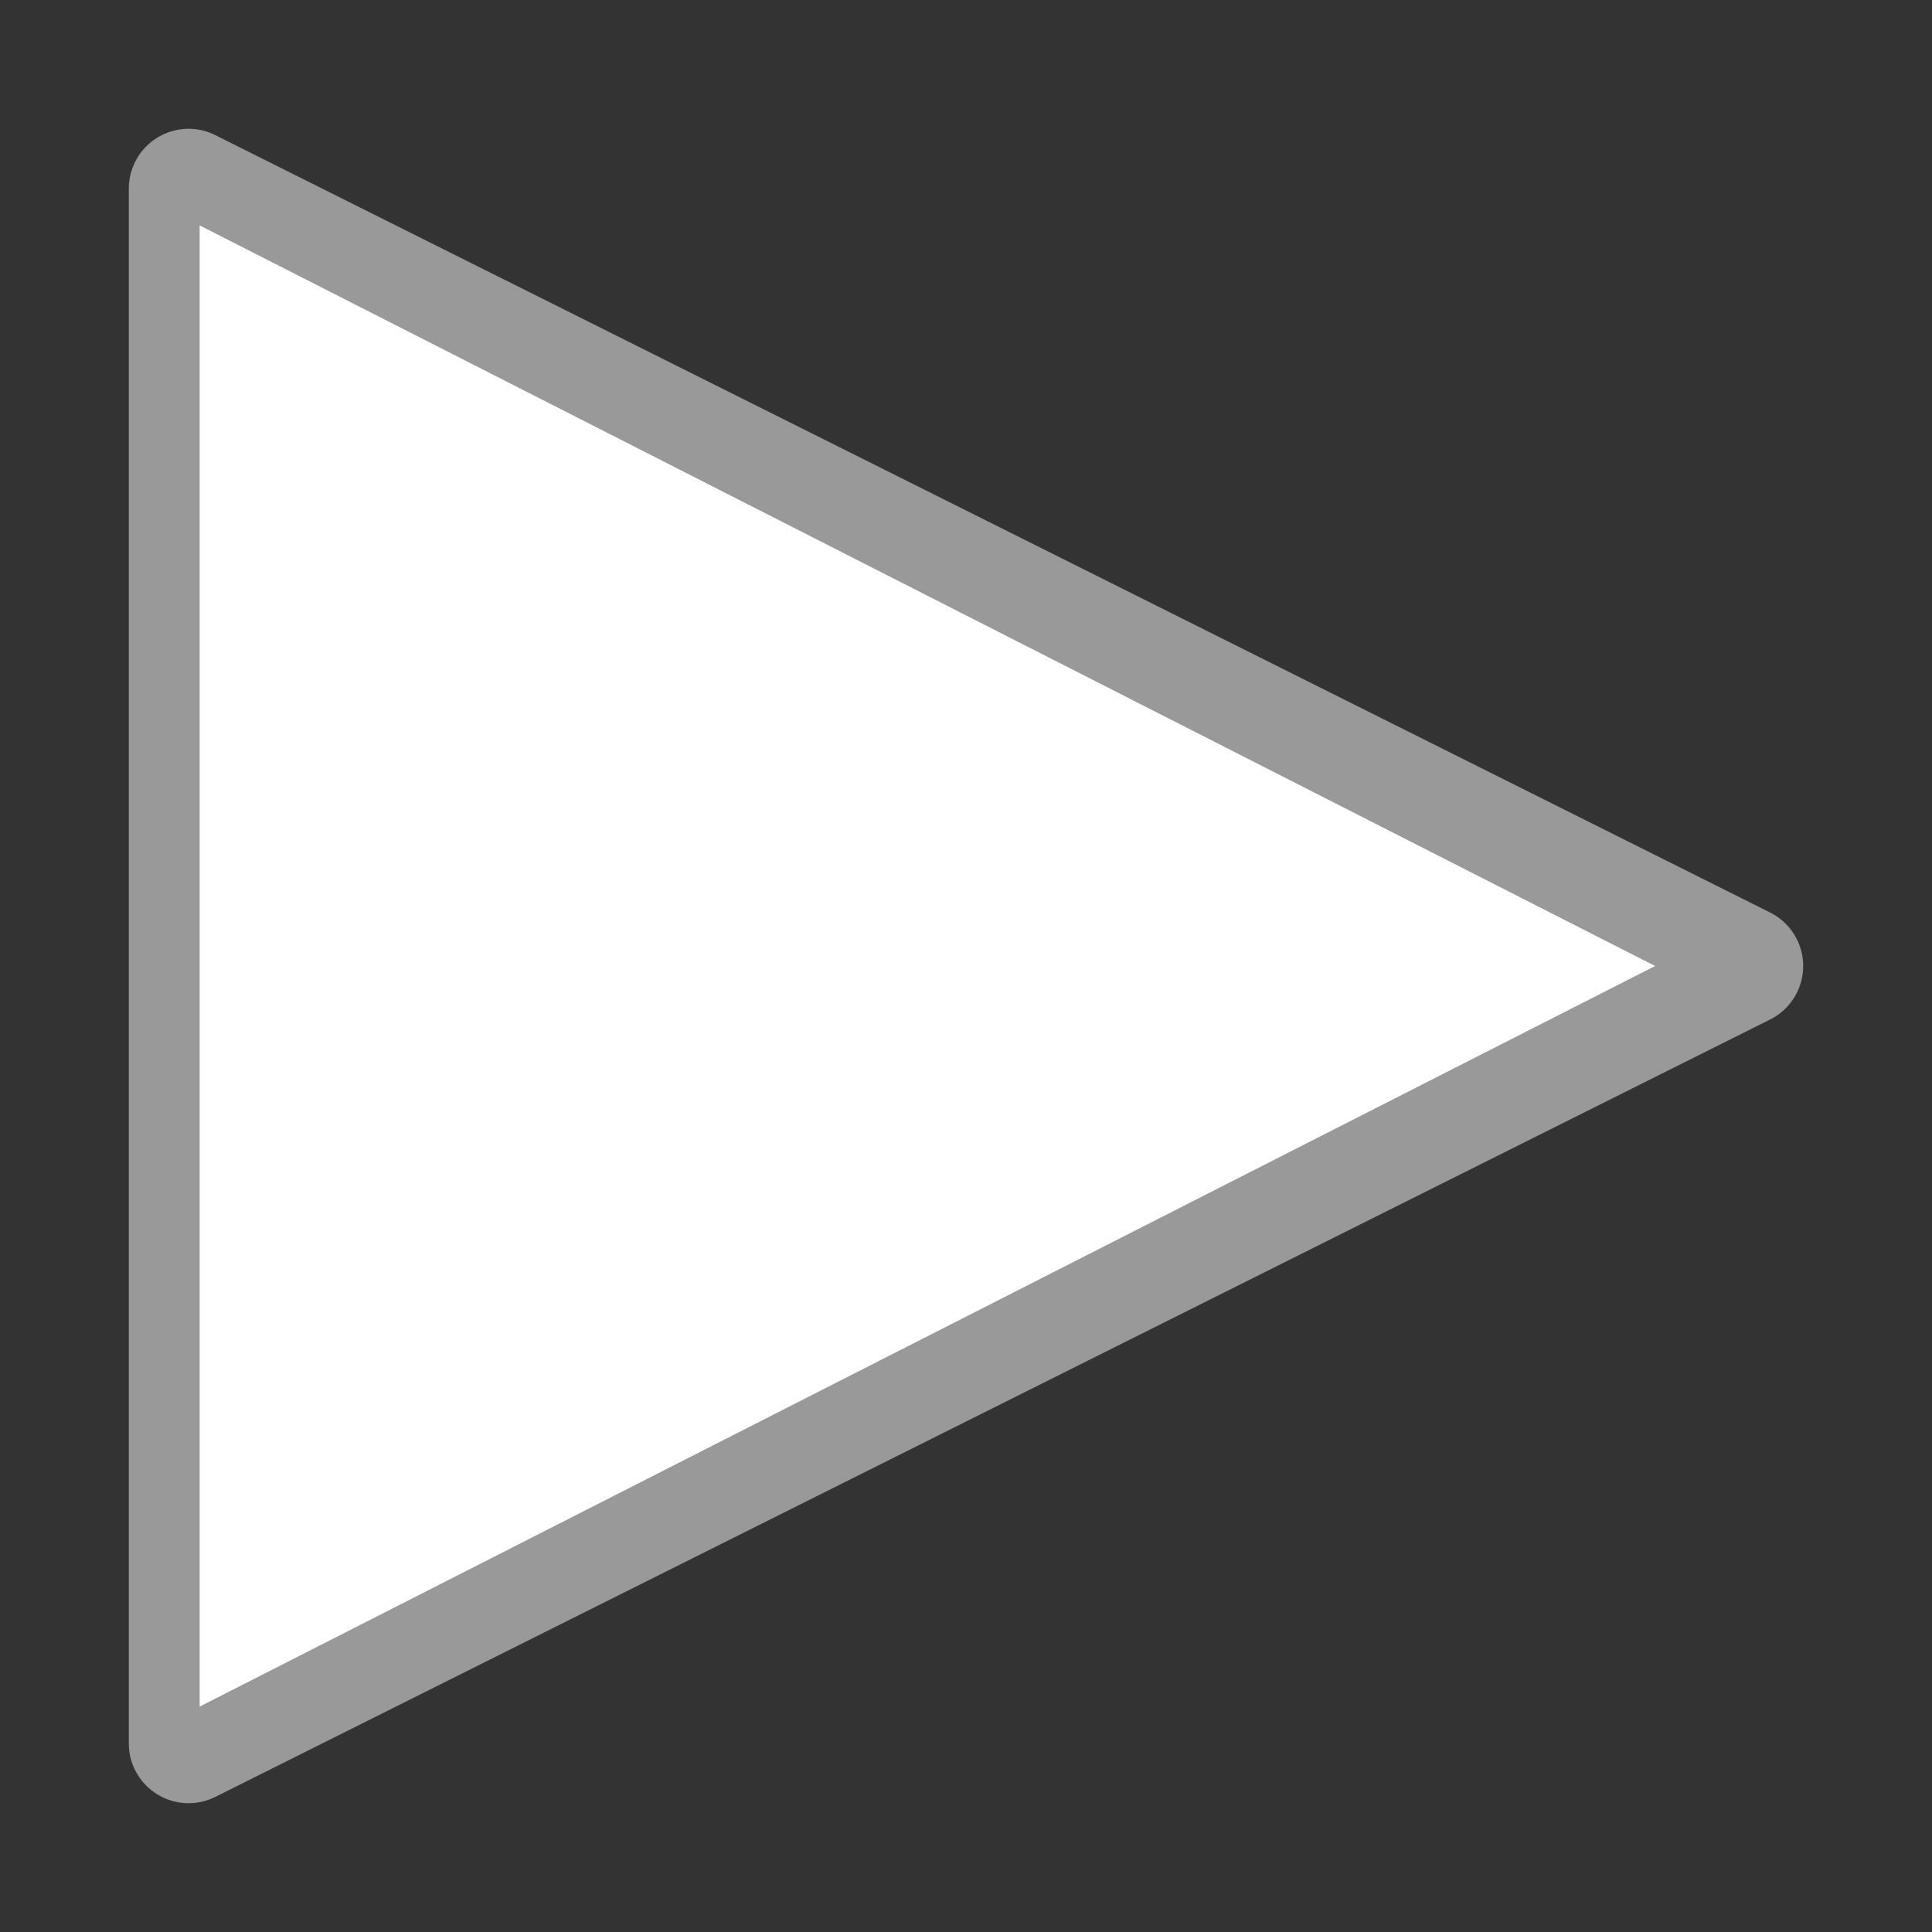
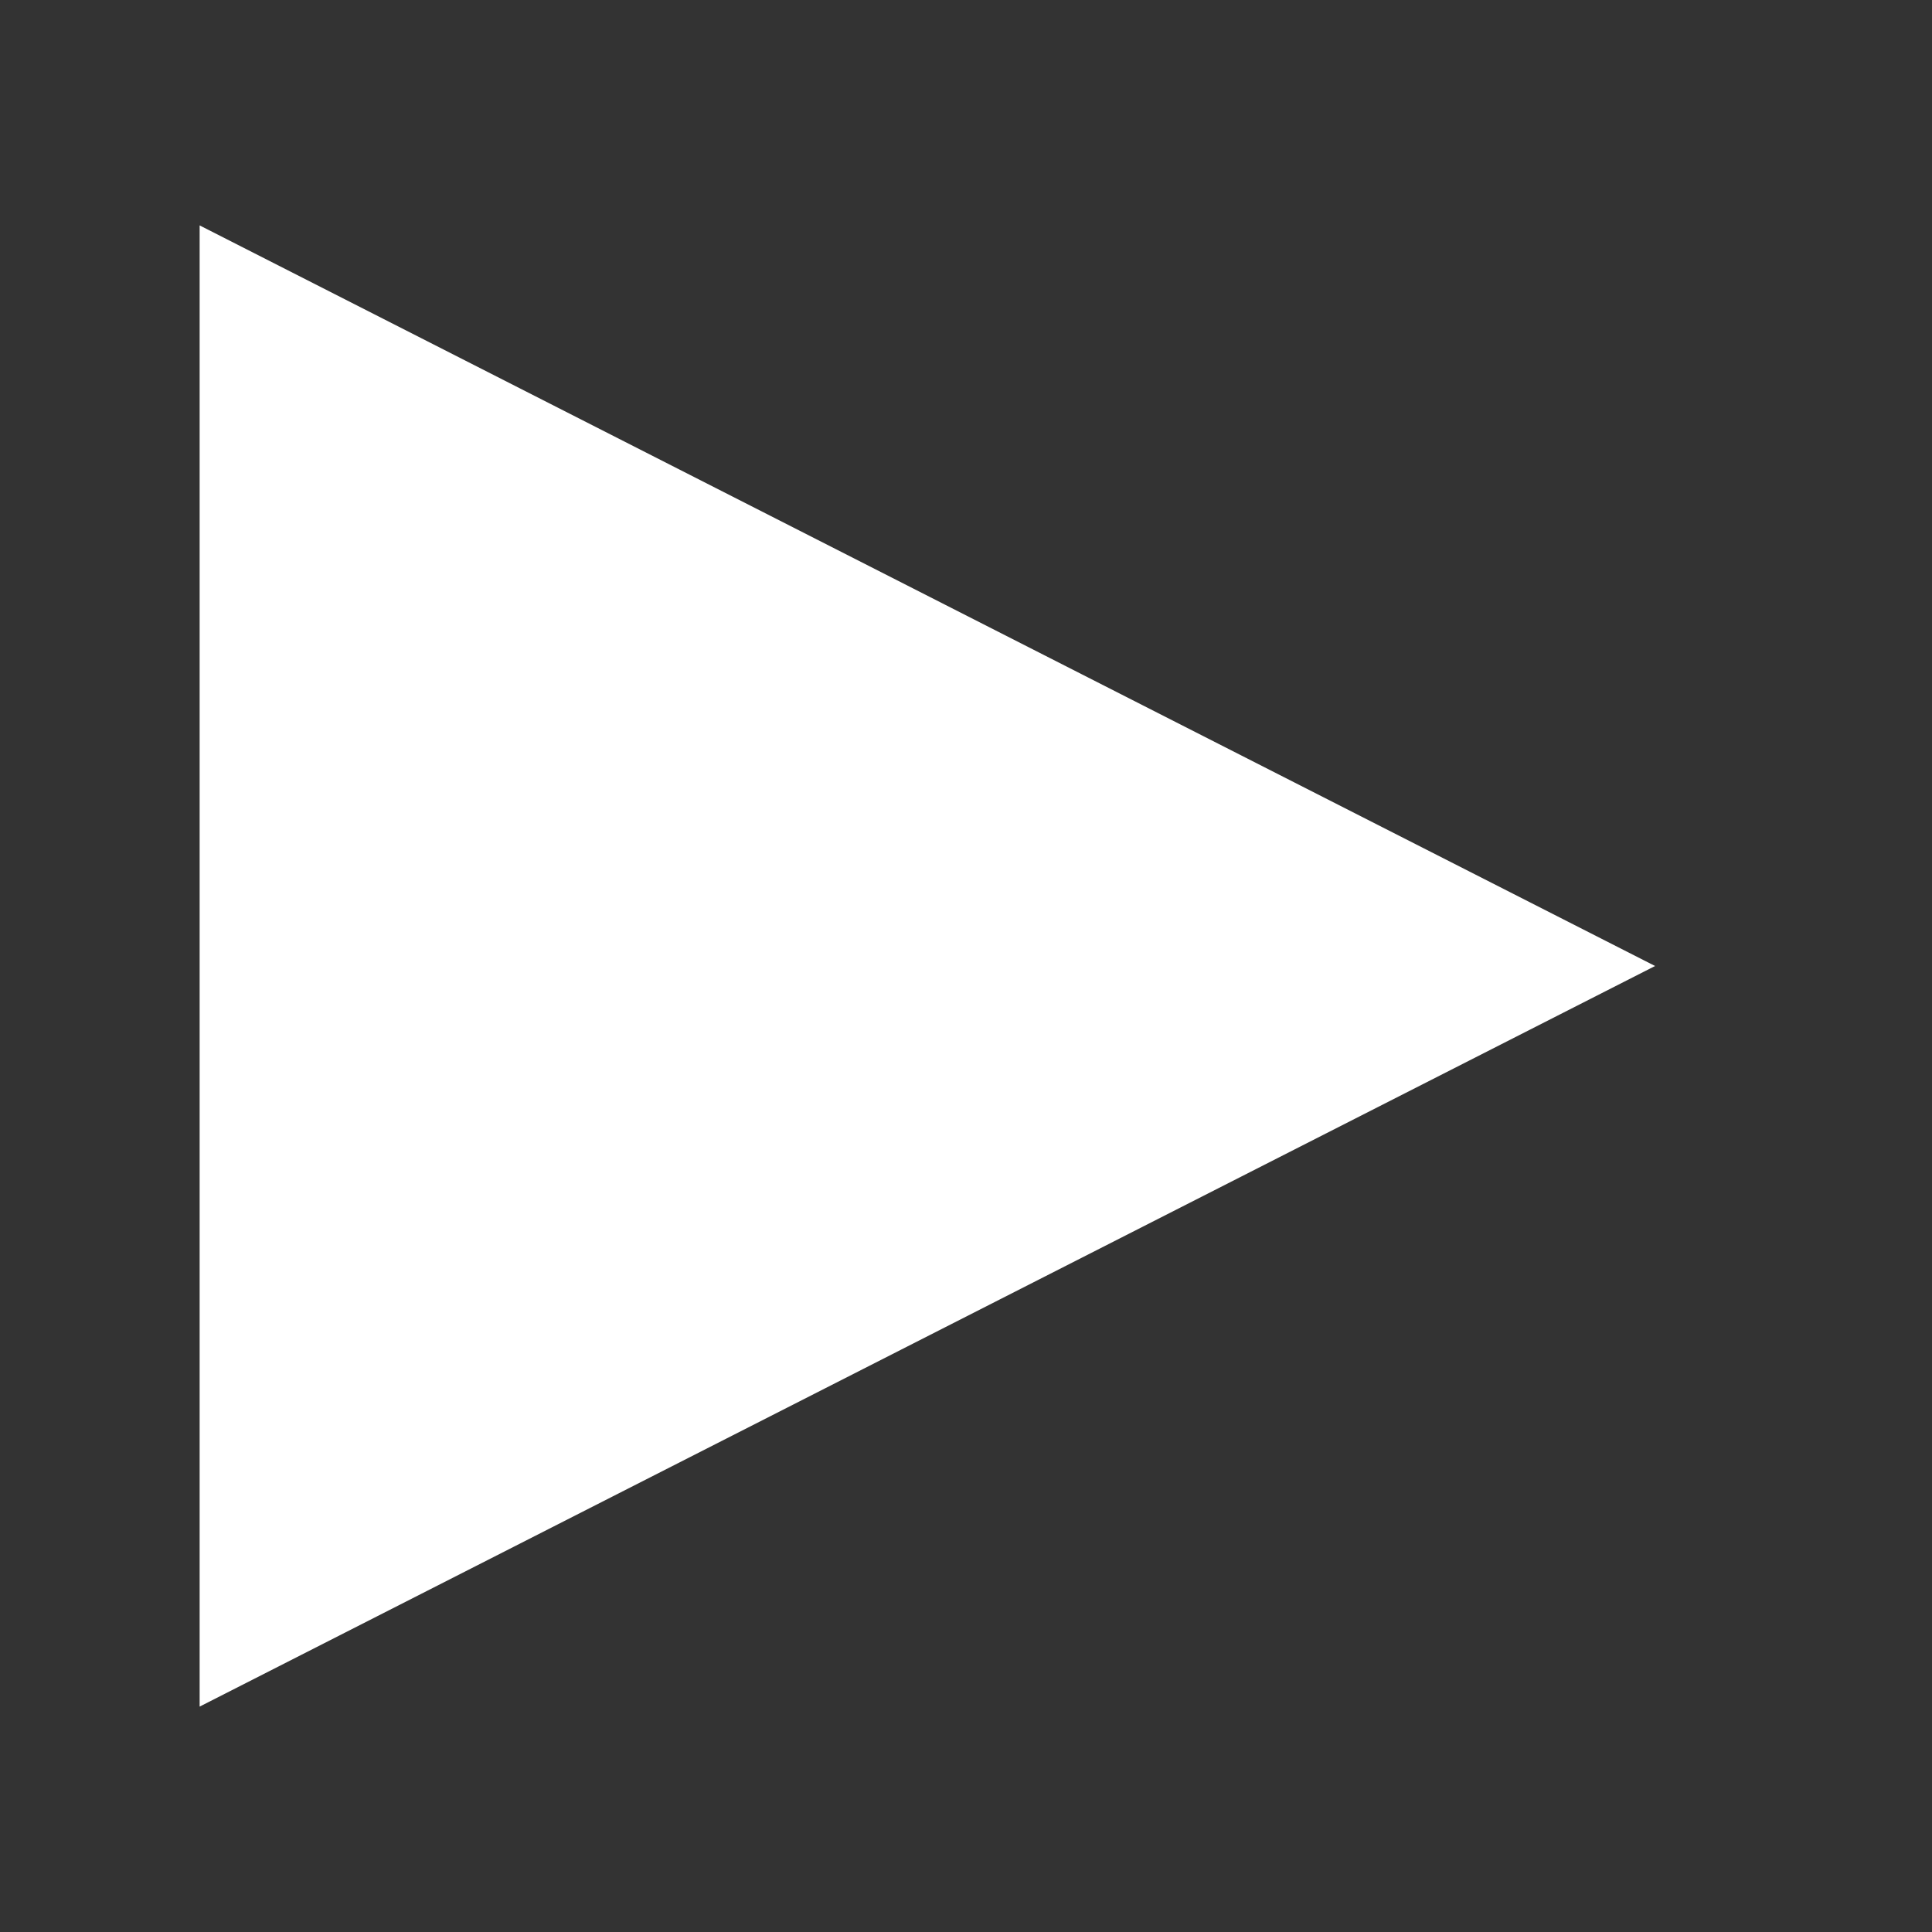
<svg xmlns="http://www.w3.org/2000/svg" width="150" height="150" viewBox="0 0 150 150" fill="none">
  <rect x="0" y="0" width="150" height="150" fill="#333333" stroke="none" />
  <g style="mix-blend-mode:lighten">
-     <path d="M139.511 72.929C139.061 72.027 138.33 71.295 137.427 70.845L16.718 10.491C14.424 9.344 11.636 10.275 10.49 12.569C10.167 13.213 10 13.925 10 14.646V135.355C9.999 137.919 12.076 139.999 14.641 140C15.362 140 16.073 139.833 16.718 139.51L137.427 79.156C139.722 78.012 140.655 75.224 139.511 72.929ZM19.285 127.843V22.158L124.971 75L19.285 127.843Z" fill="white" fill-opacity="0.5" />
-     <path d="M128.5 75L15.5 17.5V132.5L128.5 75Z" fill="white" />
+     <path d="M128.5 75L15.5 17.5V132.5Z" fill="white" />
  </g>
</svg>